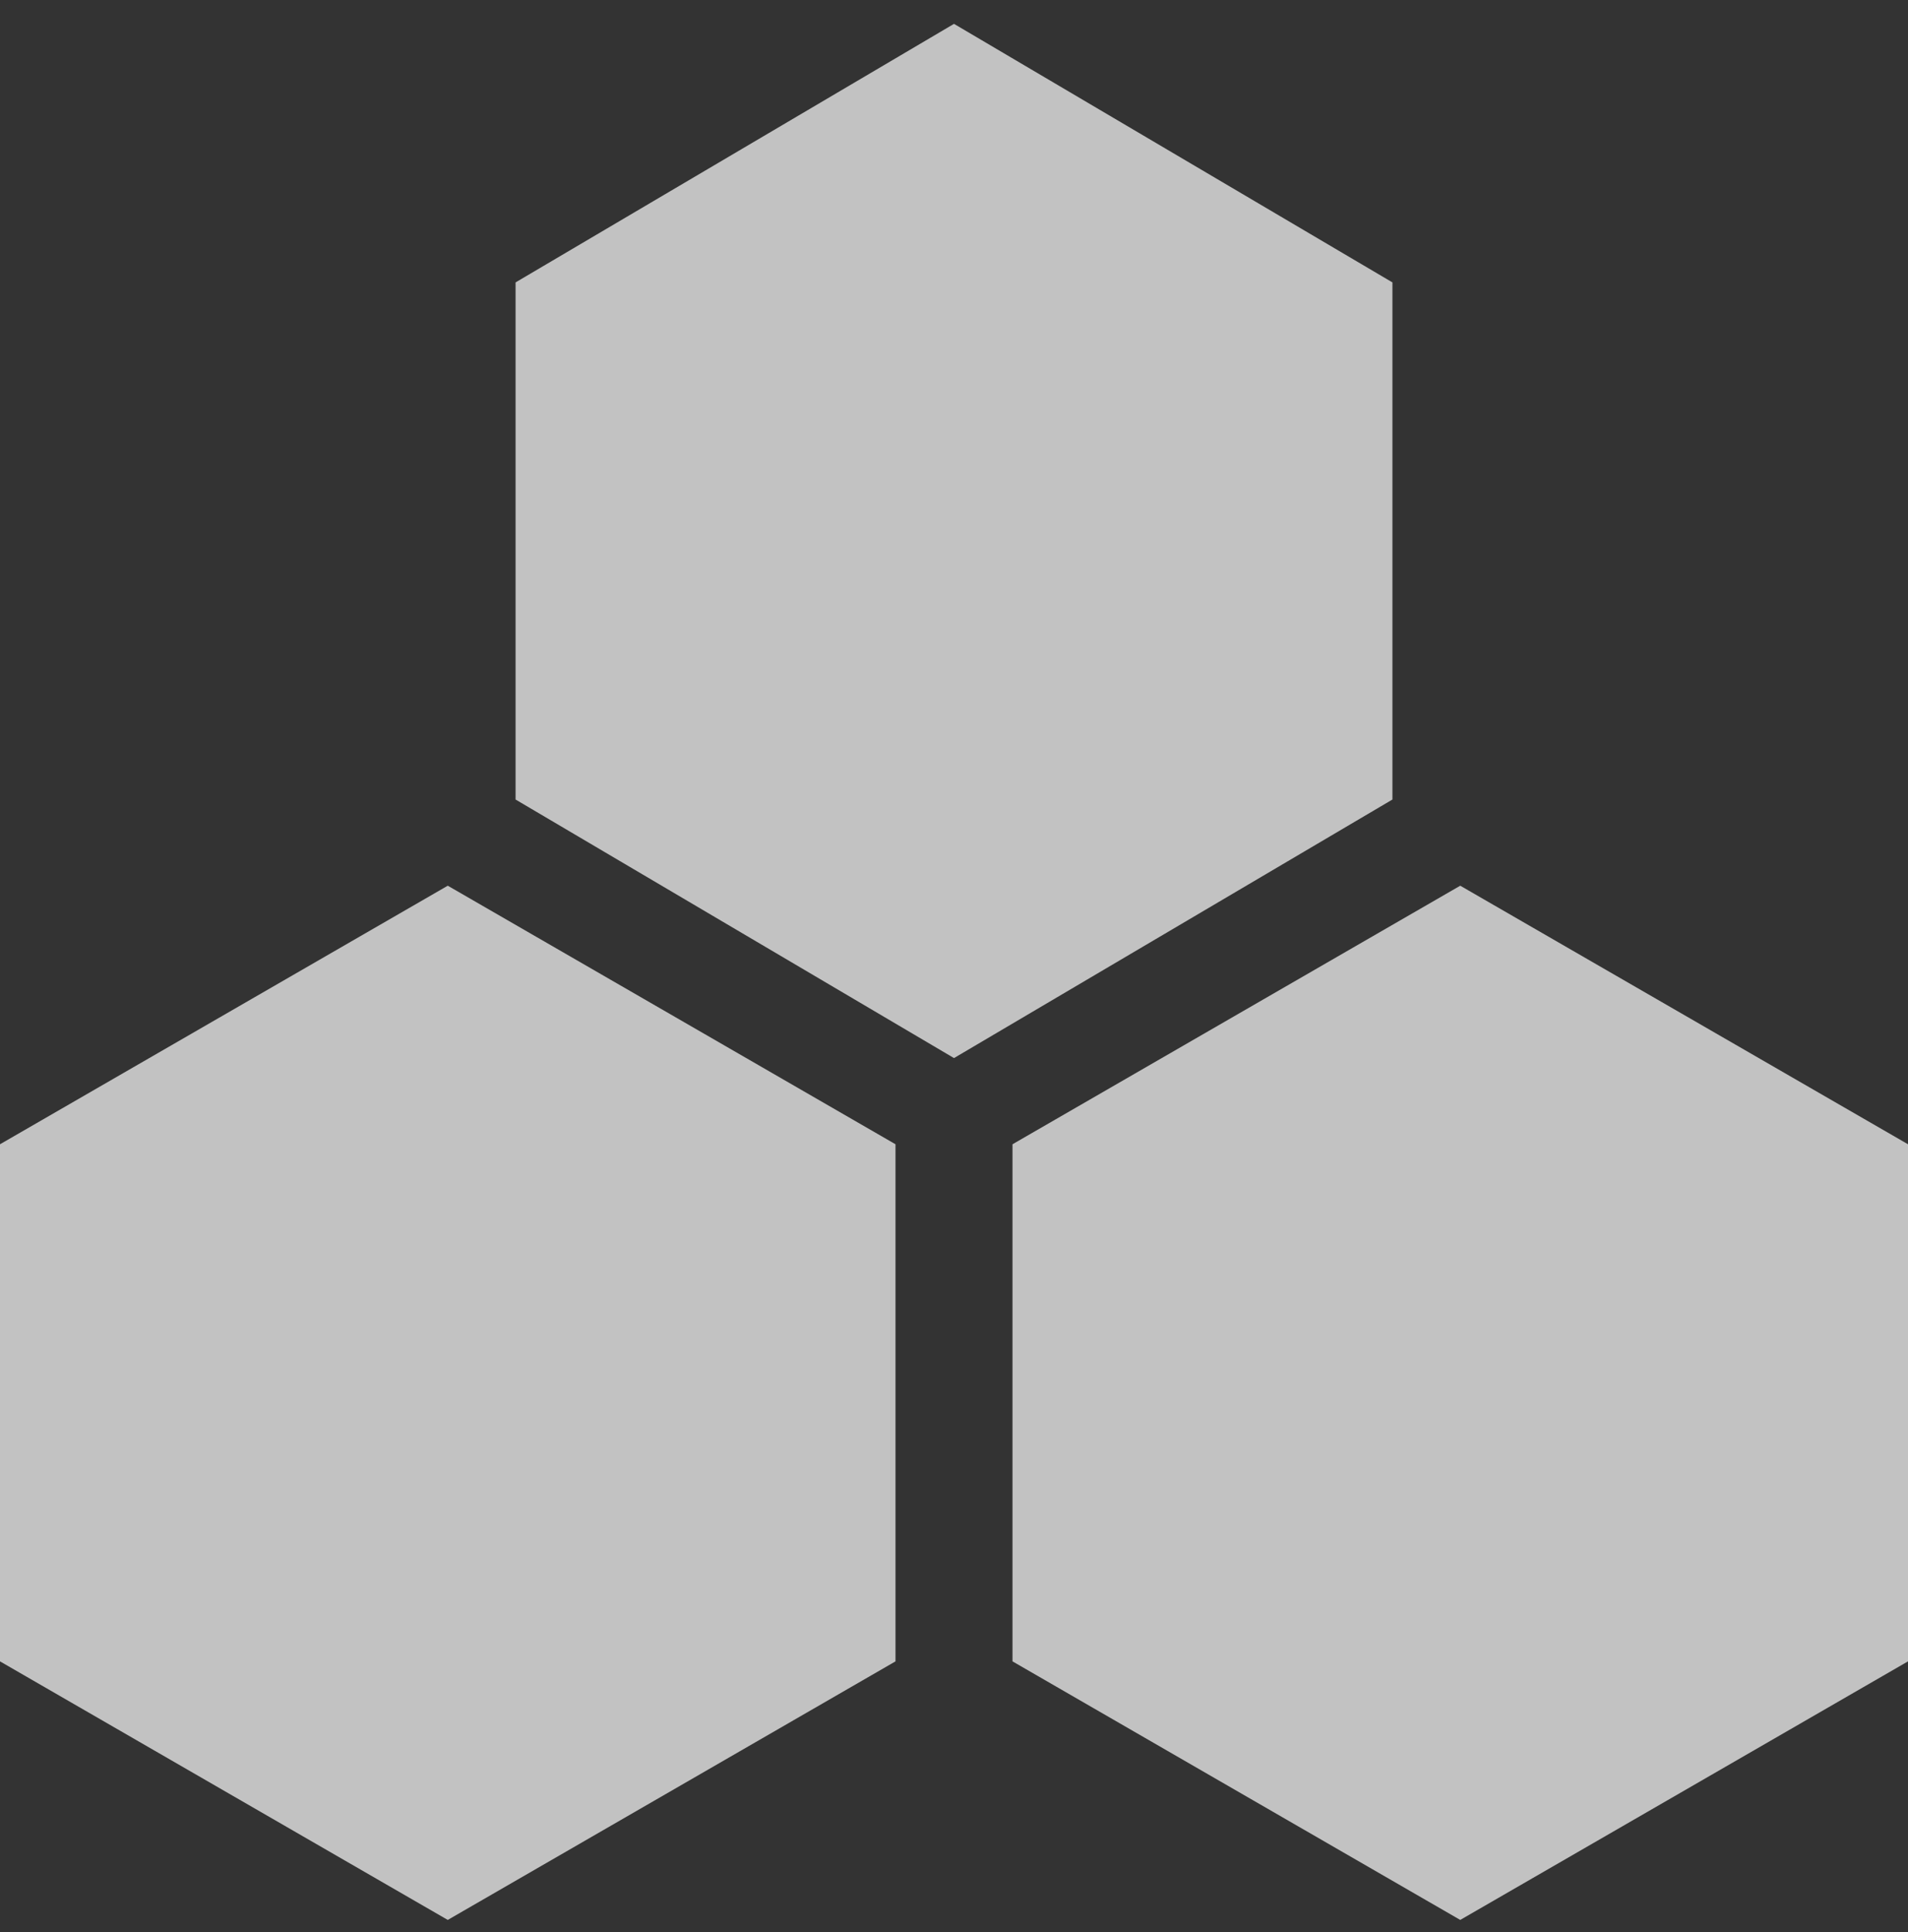
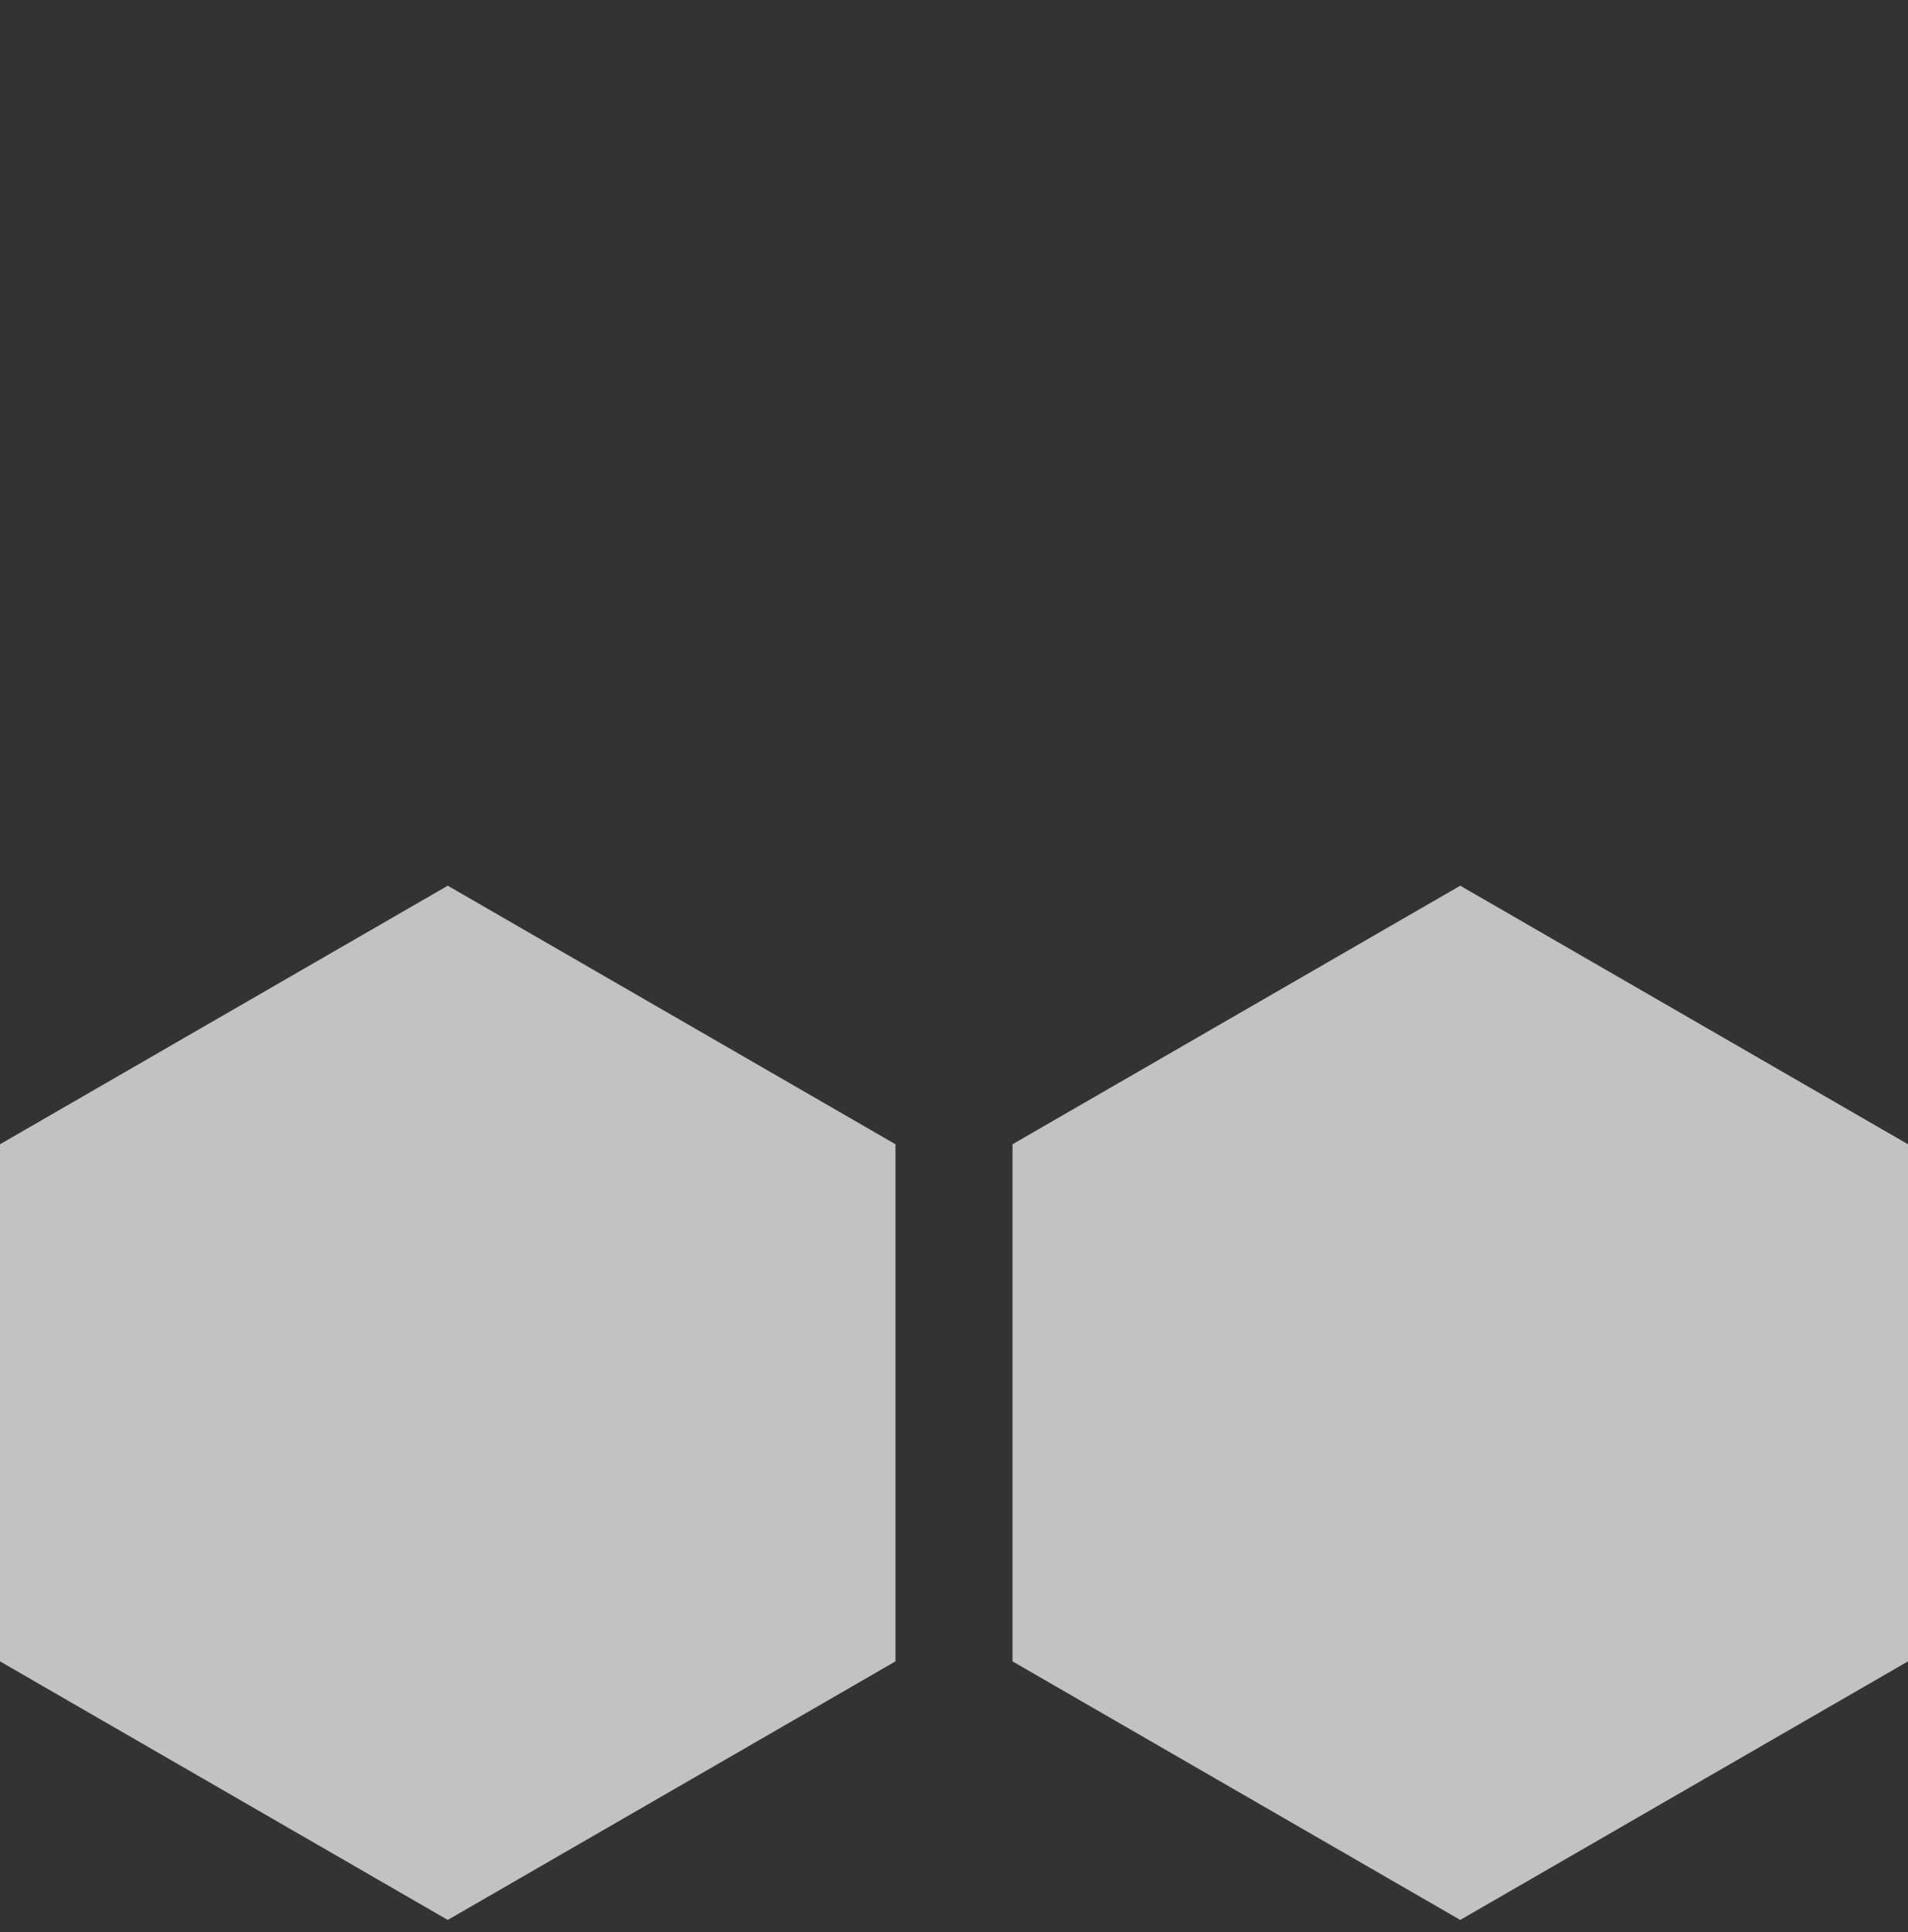
<svg xmlns="http://www.w3.org/2000/svg" width="80" height="81" viewBox="0 0 80 81" fill="none">
  <rect x="0" y="0" width="80" height="81" fill="#333333" stroke="none" />
  <g opacity="0.7">
-     <path d="M40 1L58.383 11.839V33.517L40 44.356L21.617 33.517V11.839L40 1Z" fill="white" />
    <path d="M18.774 37.13L37.547 47.969V69.647L18.774 80.486L0 69.647V47.969L18.774 37.13Z" fill="white" />
    <path d="M61.226 37.13L80 47.969V69.647L61.226 80.486L42.453 69.647V47.969L61.226 37.13Z" fill="white" />
  </g>
</svg>